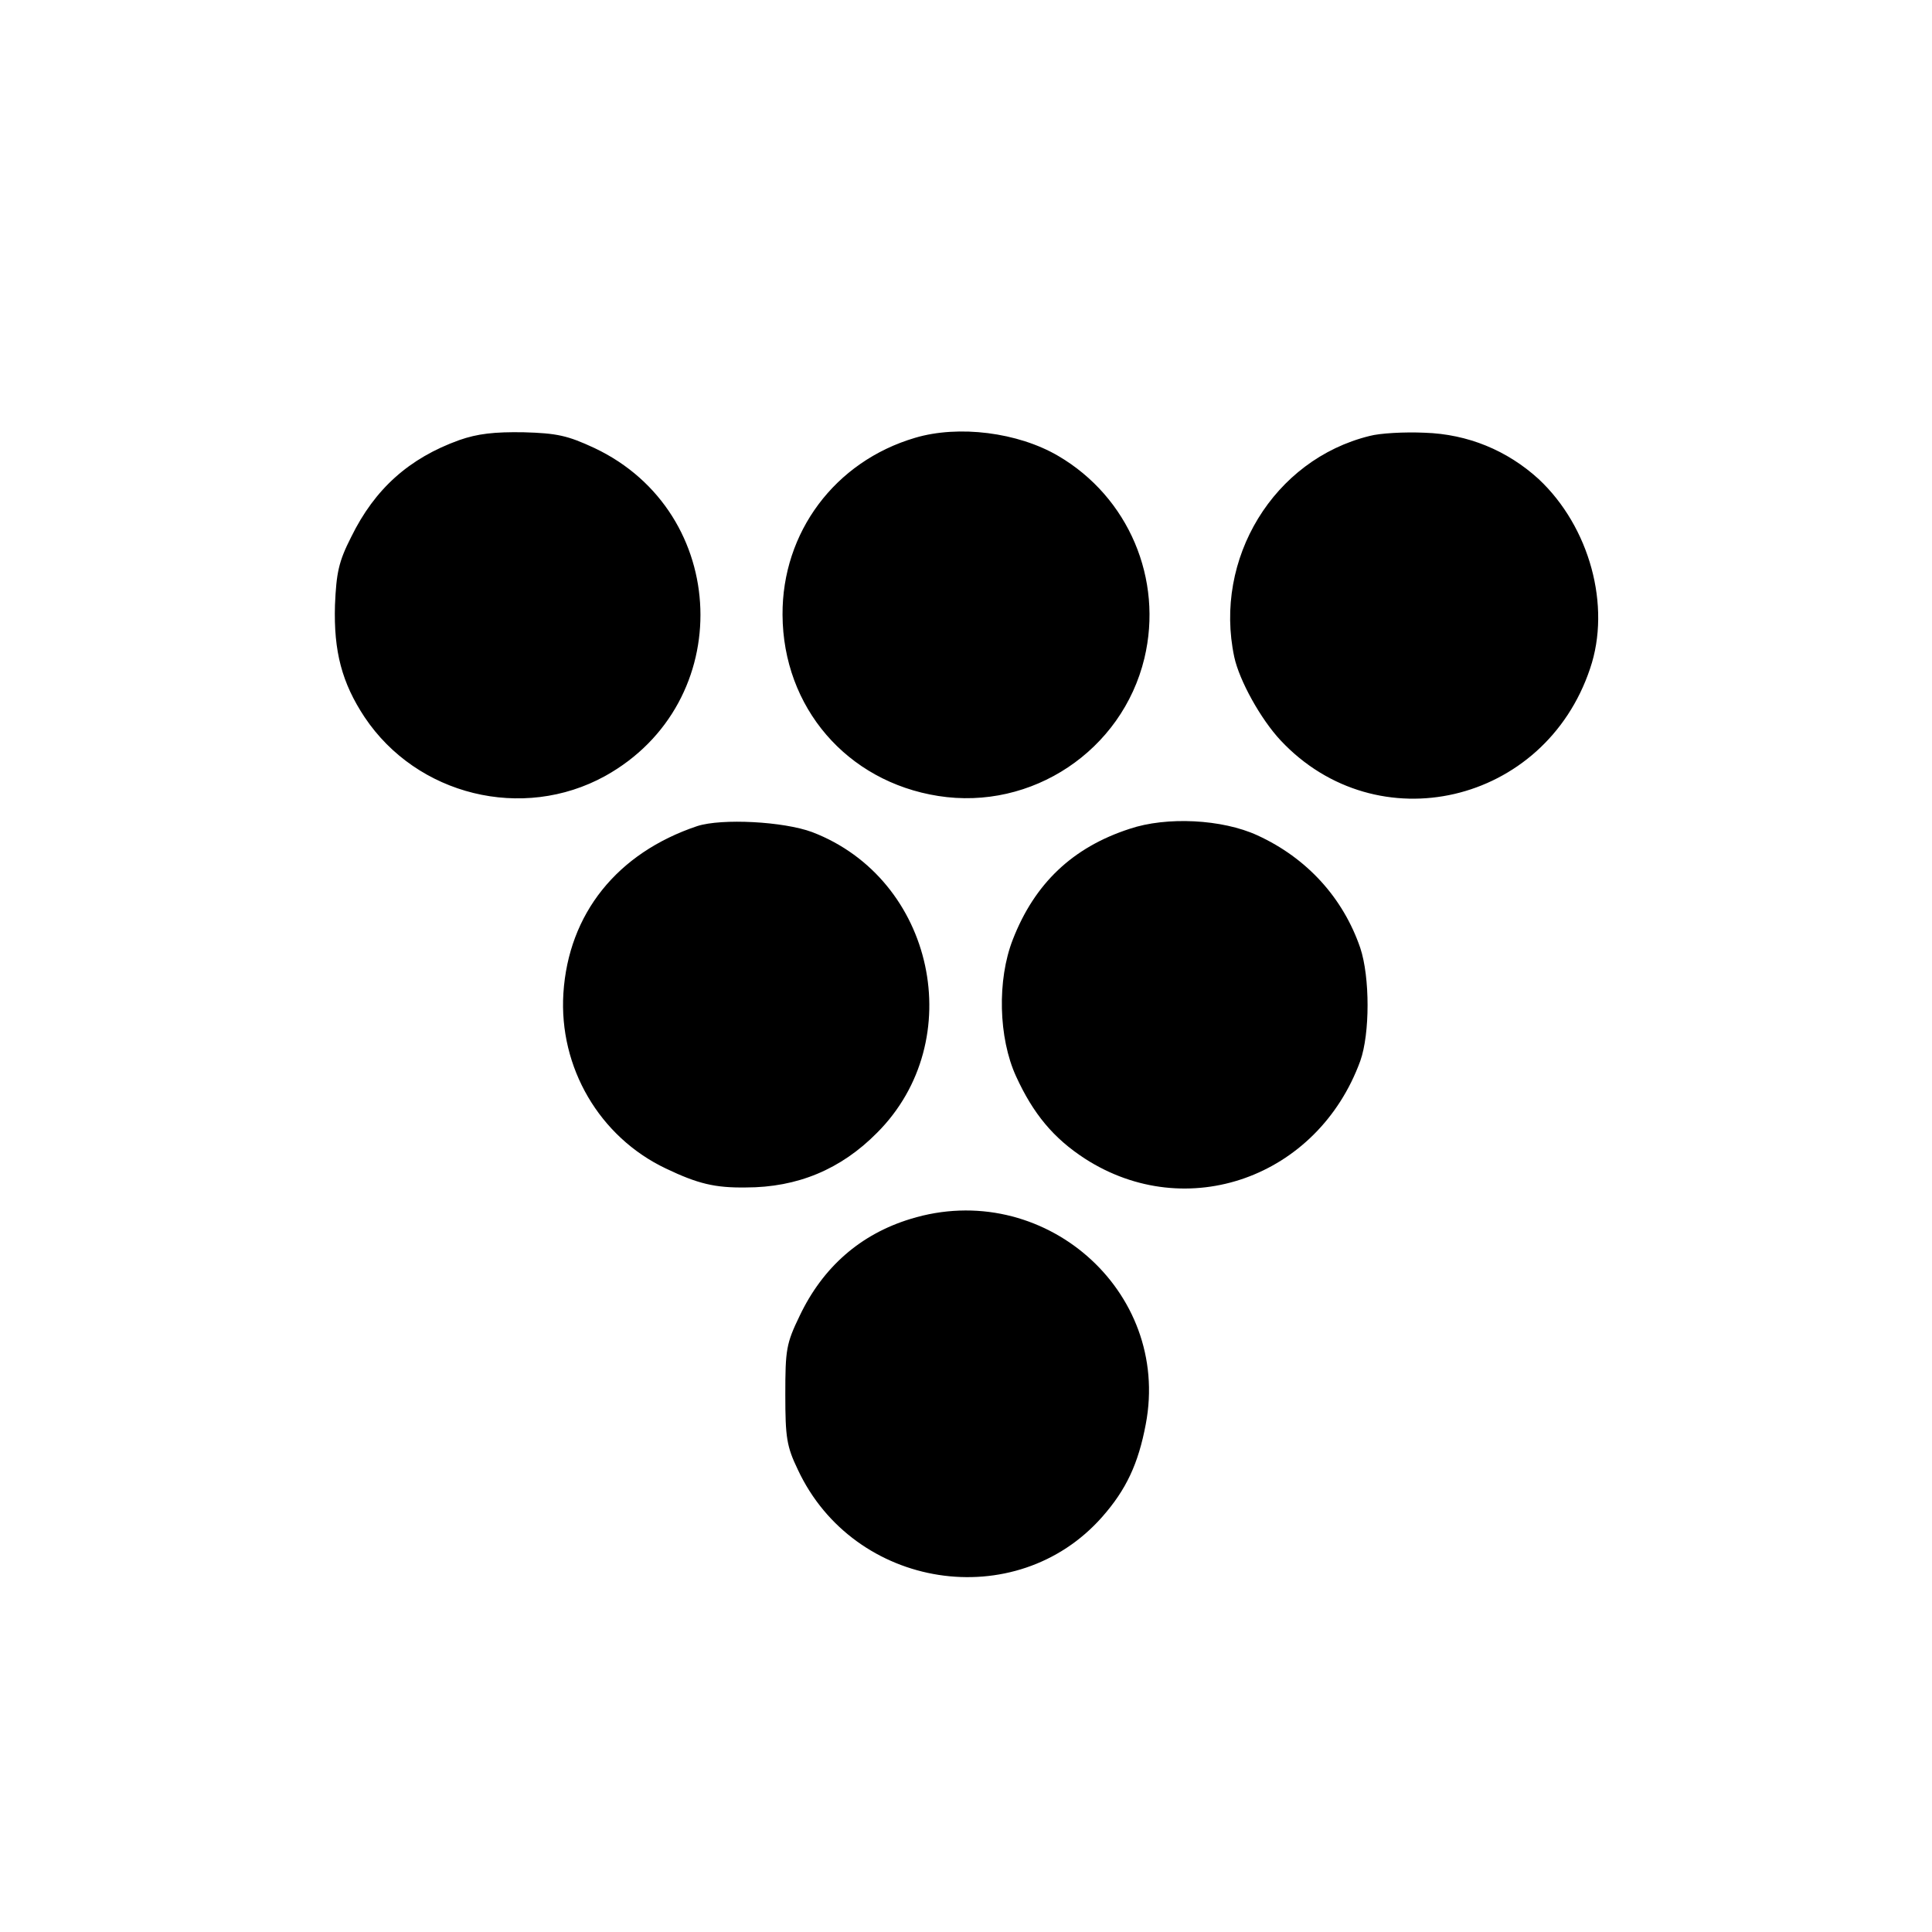
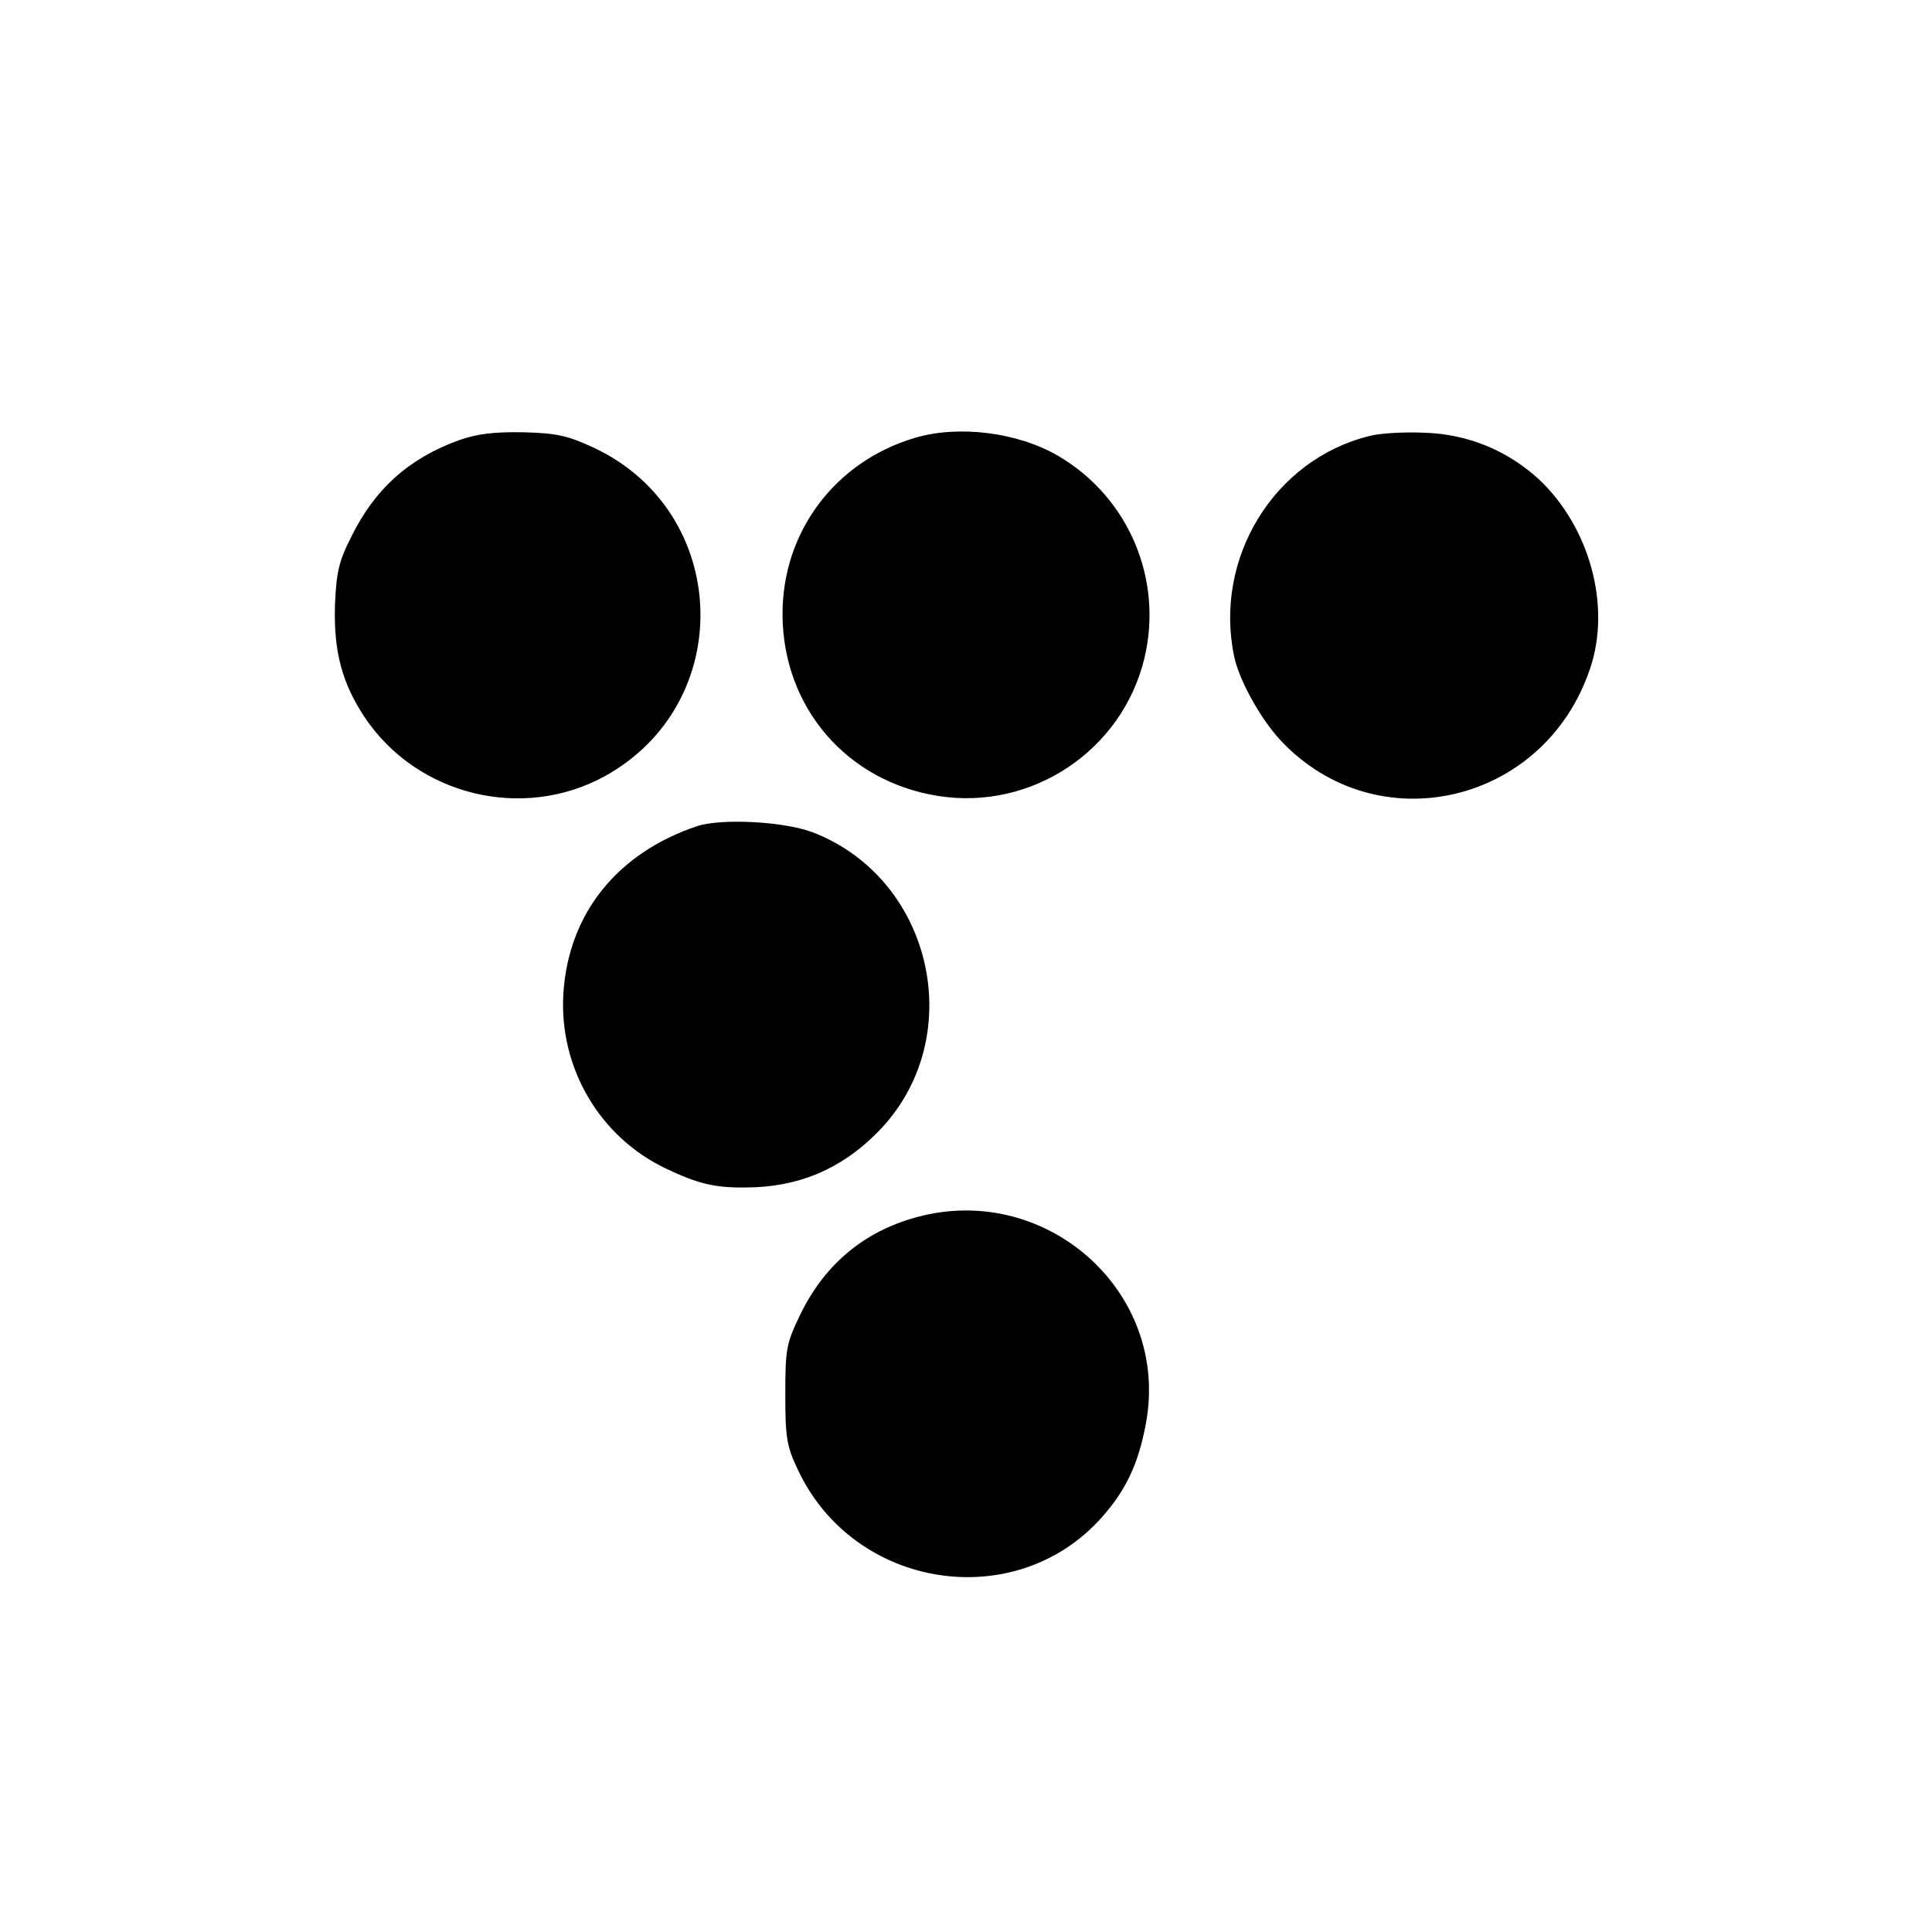
<svg xmlns="http://www.w3.org/2000/svg" version="1" width="556" height="556" viewBox="0 0 417 417">
-   <path d="M99.1 95c-10.8 3.9-18.2 10.5-23.3 20.9-2.7 5.3-3.2 7.7-3.5 14.7-.3 10 1.5 16.8 6.4 24.2 11.3 16.9 34.1 22.5 51.9 12.7 28.5-15.8 27.1-56.9-2.3-70.8-5.8-2.7-8.1-3.2-15.3-3.4-6.3-.1-9.9.3-13.9 1.7zM197.5 94.5c-17.3 5.1-28.7 20.4-28.6 38.2.1 20 13.9 36 33.6 39.1 20.2 3.2 39.7-9.8 44.5-29.7 4.1-17.1-3.4-34.8-18.6-43.7-8.7-5.1-21.5-6.7-30.9-3.9zM295.6 94.1c-20.7 5.1-33.7 26.5-29.2 47.7 1.1 5.1 5.7 13.4 10 18 20.8 22.2 57 13.8 66.8-15.5 4.6-13.5-.1-30.6-11.1-40.9-6.8-6.2-15.3-9.7-24.6-10-4.4-.2-9.7.1-11.9.7zM150.5 178.3c-17.3 5.8-27.8 18.9-28.9 36.1-1 16 7.8 31 22.1 37.8 6.9 3.3 10.6 4.2 17.3 4.1 11.1 0 20.5-3.9 28.3-11.8 19.9-19.9 12.4-54.8-14-64.9-6.2-2.3-19.5-3-24.8-1.3zM243.8 178.9c-12.3 4-20.5 11.8-25.2 23.9-3.4 8.7-3.1 21.2.7 29.5 3.7 8.1 8.1 13.4 14.9 17.8 21.9 14.1 50.2 4.1 59.4-21.1 2.1-5.9 2.1-18.1 0-24.4-3.7-10.8-11.5-19.4-22.2-24.3-7.6-3.5-19.6-4.1-27.6-1.4zM196.5 263.1c-10.8 3.3-18.9 10.4-23.9 20.9-2.9 6-3.1 7.3-3.1 17 0 9.3.3 11.2 2.7 16.2 12.1 25.9 47.1 31.3 65.7 10.2 5.2-5.9 7.8-11.5 9.4-20 5.5-28.9-22.3-53.1-50.8-44.3z" />
+   <path d="M99.1 95c-10.8 3.9-18.2 10.5-23.3 20.9-2.7 5.3-3.2 7.7-3.5 14.7-.3 10 1.5 16.8 6.4 24.2 11.3 16.9 34.1 22.5 51.9 12.7 28.5-15.8 27.1-56.9-2.3-70.8-5.8-2.7-8.1-3.2-15.3-3.4-6.3-.1-9.9.3-13.9 1.7zM197.5 94.5c-17.3 5.1-28.7 20.4-28.6 38.2.1 20 13.9 36 33.6 39.1 20.2 3.2 39.7-9.8 44.5-29.7 4.1-17.1-3.4-34.8-18.6-43.7-8.7-5.1-21.5-6.7-30.9-3.9zM295.6 94.1c-20.7 5.1-33.7 26.5-29.2 47.7 1.1 5.1 5.7 13.4 10 18 20.8 22.2 57 13.8 66.8-15.5 4.6-13.5-.1-30.6-11.1-40.9-6.8-6.2-15.3-9.7-24.6-10-4.4-.2-9.7.1-11.9.7zM150.5 178.3c-17.3 5.8-27.8 18.9-28.9 36.1-1 16 7.8 31 22.1 37.8 6.9 3.3 10.6 4.2 17.3 4.1 11.1 0 20.5-3.9 28.3-11.8 19.9-19.9 12.4-54.8-14-64.9-6.2-2.3-19.5-3-24.8-1.3zM243.8 178.9zM196.5 263.1c-10.8 3.3-18.9 10.4-23.9 20.9-2.9 6-3.1 7.3-3.1 17 0 9.3.3 11.2 2.7 16.2 12.1 25.9 47.1 31.3 65.7 10.2 5.2-5.9 7.8-11.5 9.4-20 5.5-28.9-22.3-53.1-50.8-44.3z" />
</svg>